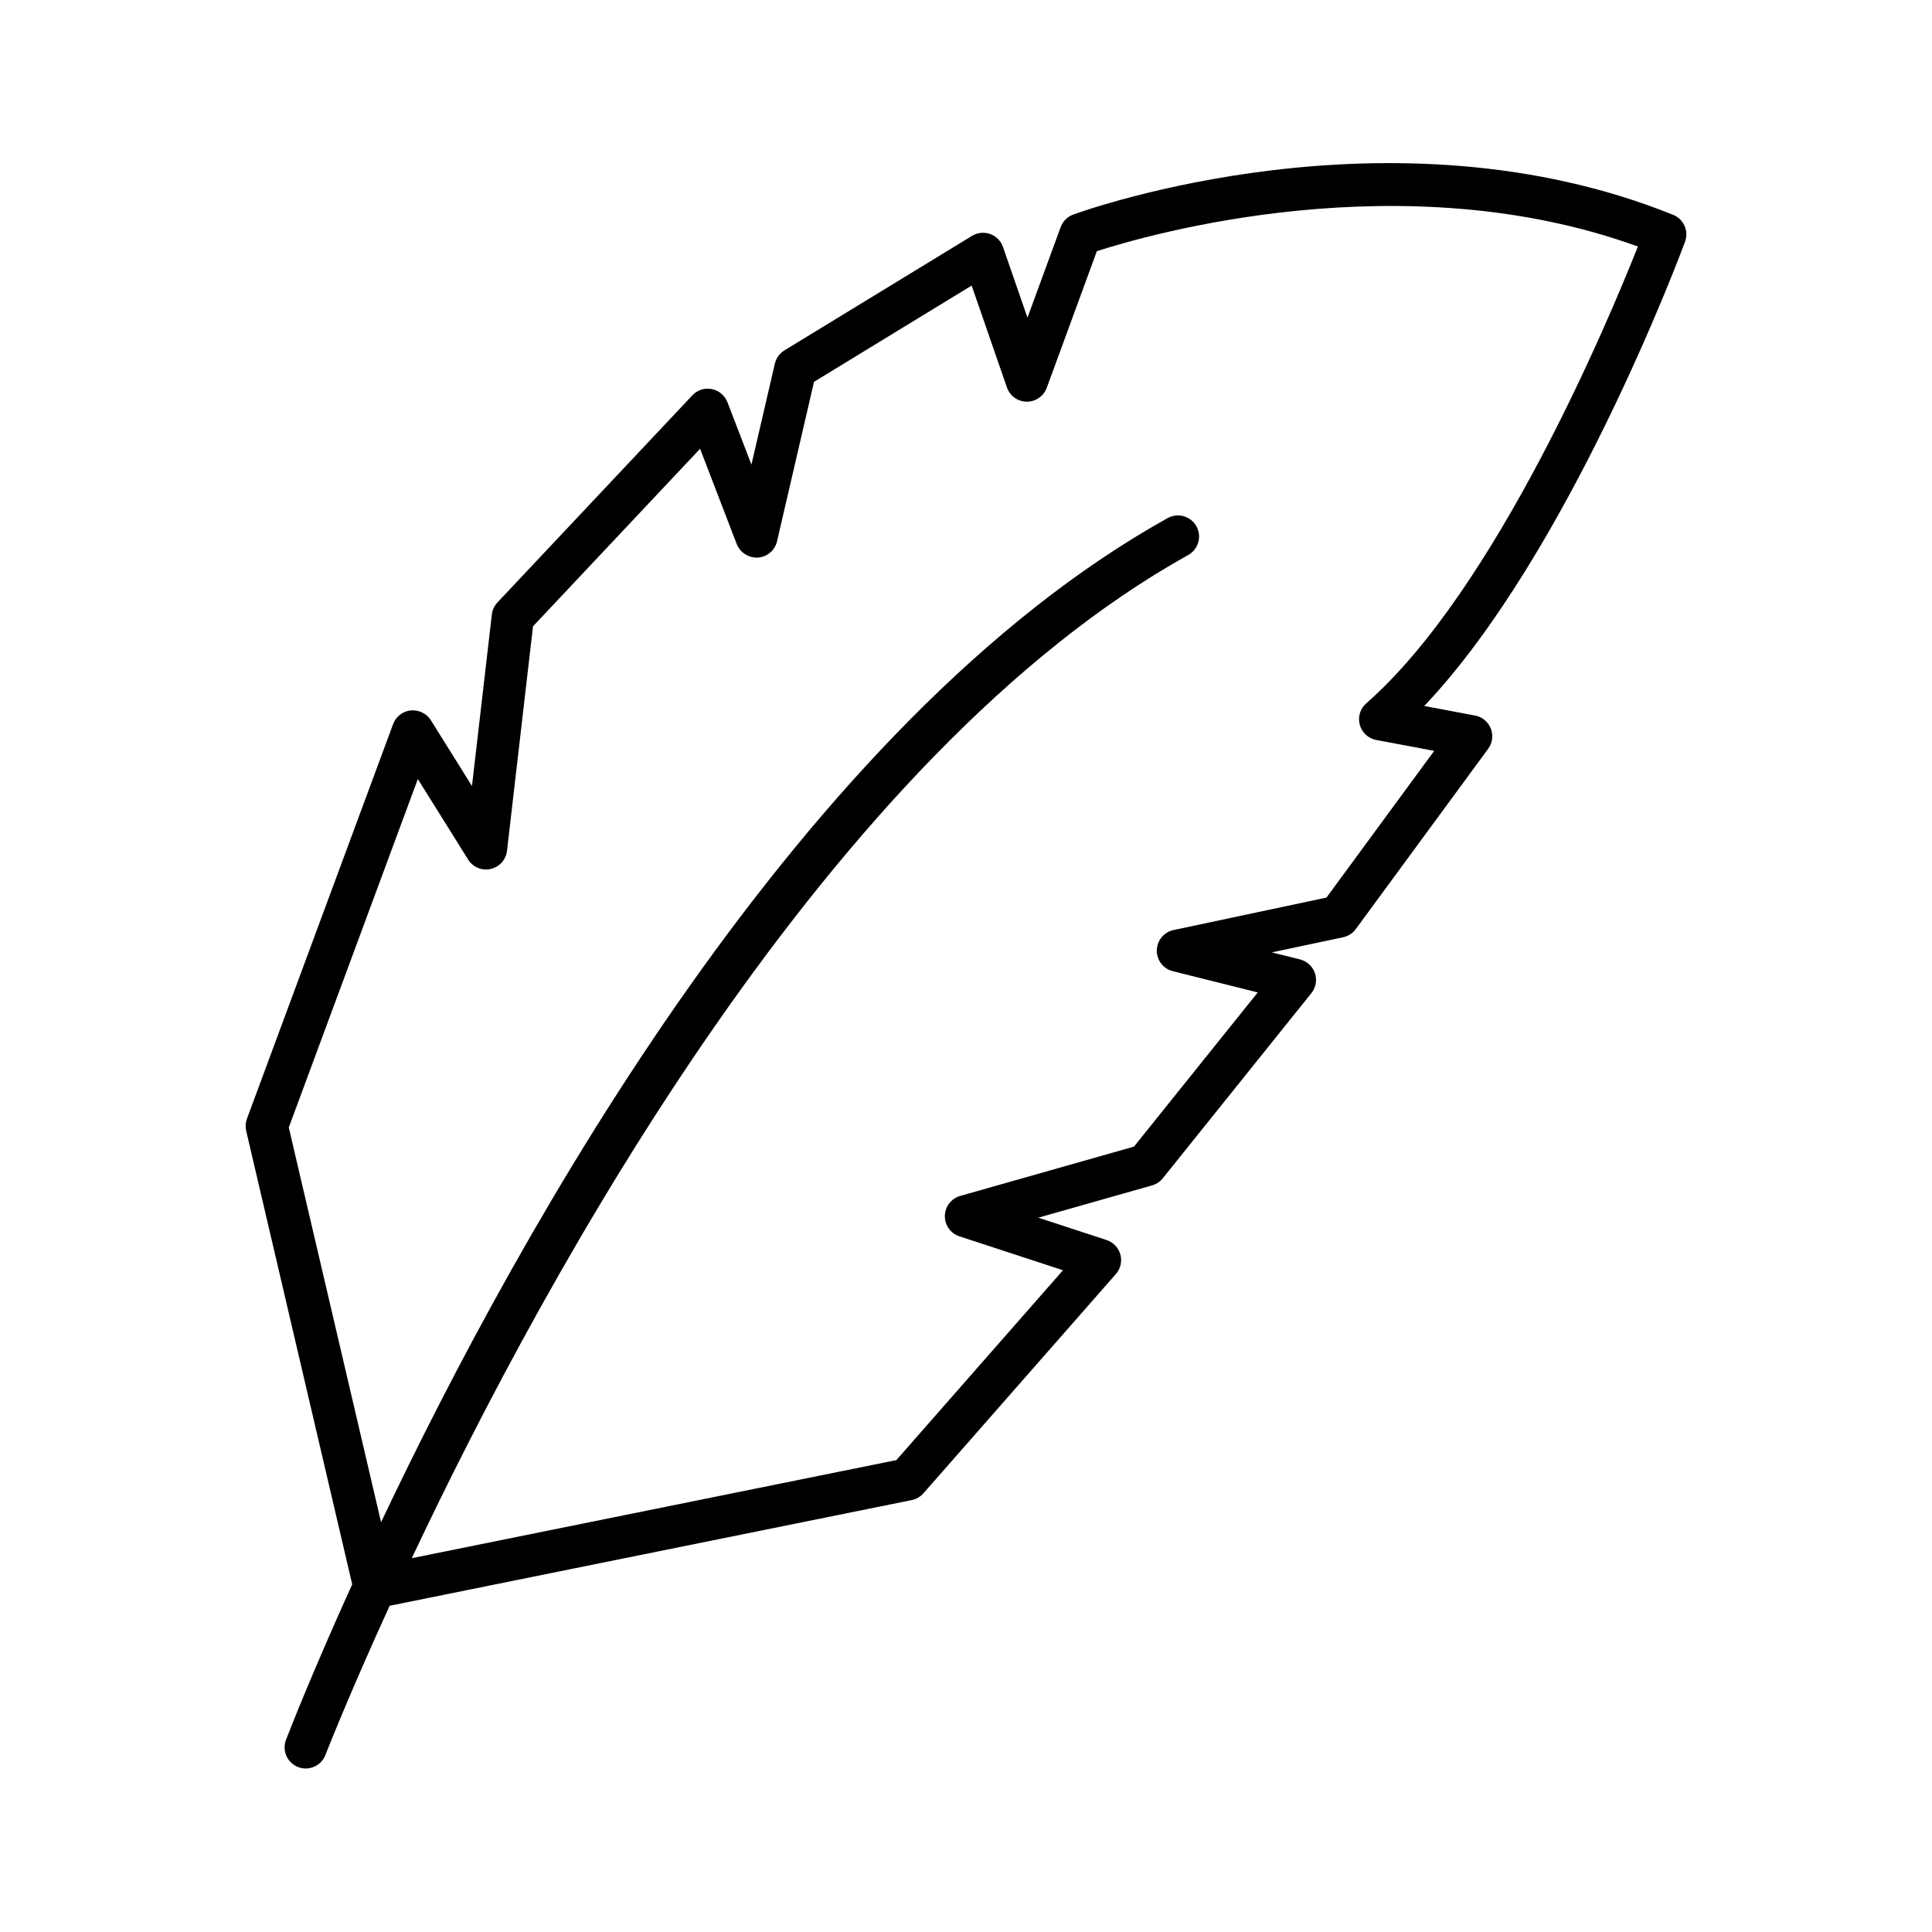
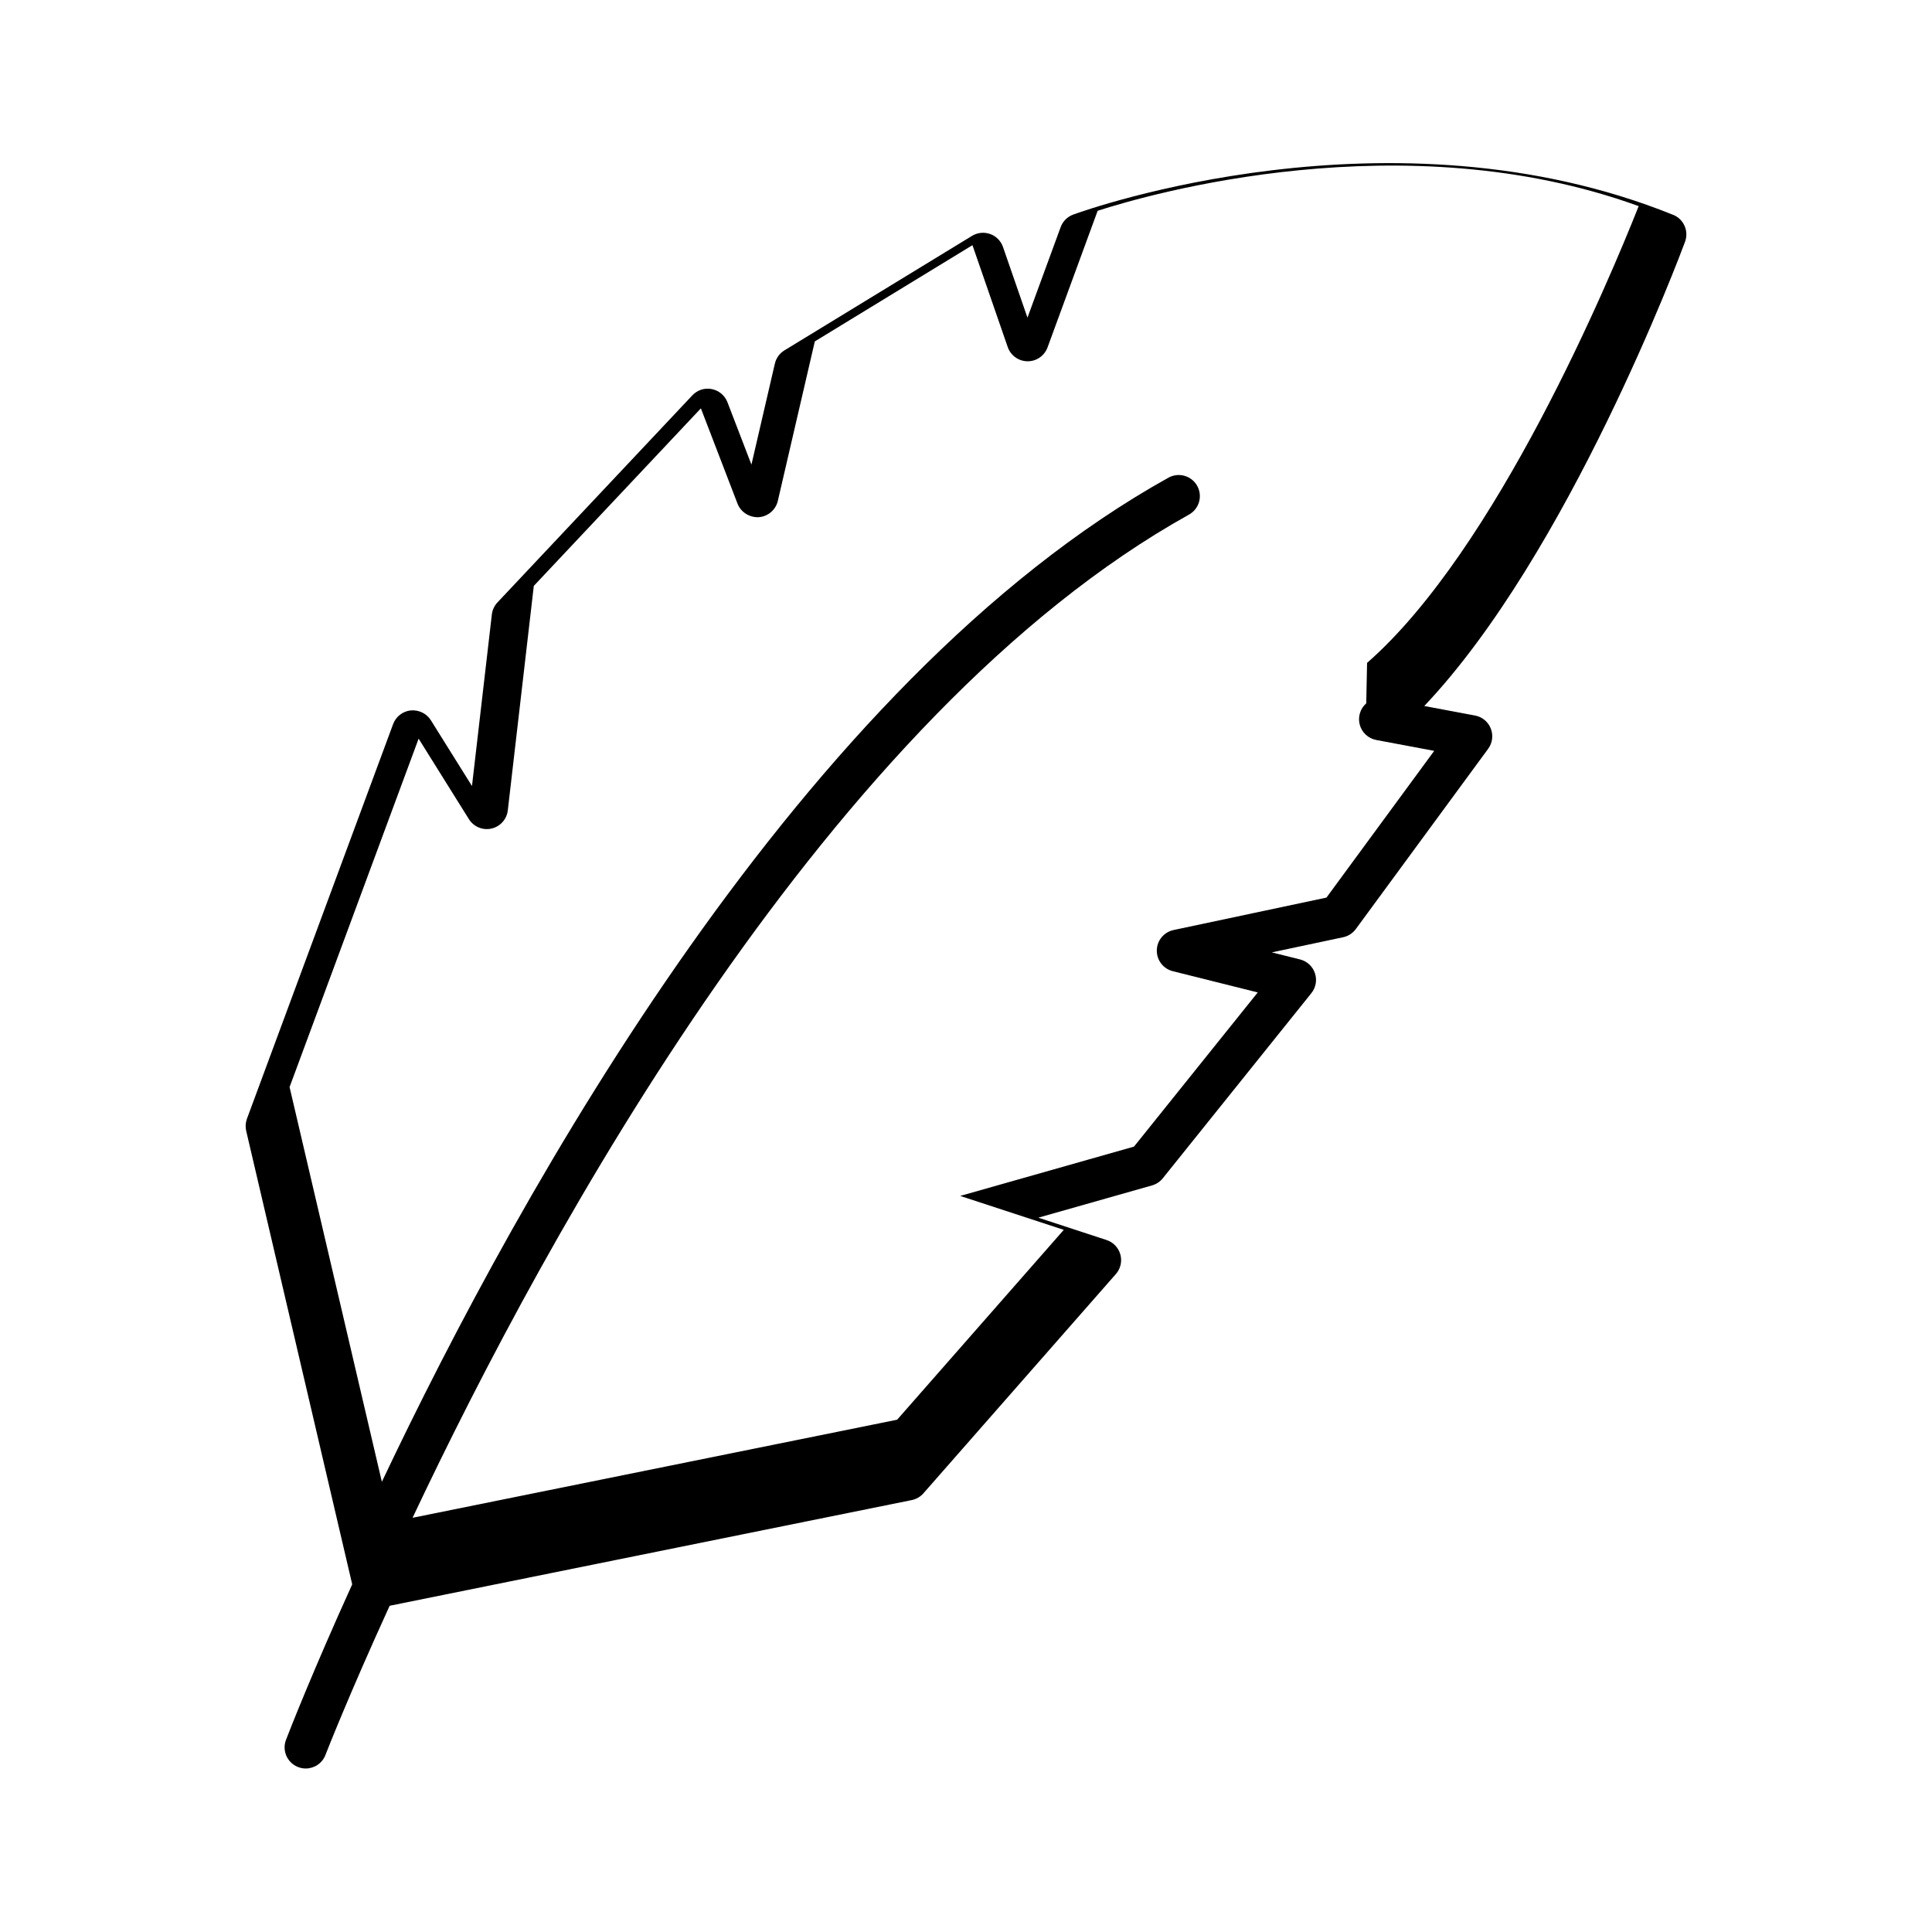
<svg xmlns="http://www.w3.org/2000/svg" fill="#000000" width="800px" height="800px" version="1.1" viewBox="144 144 512 512">
-   <path d="m587.39 200.93c-74.738-30.16-155.57-1.309-158.97-0.066-1.551 0.562-2.769 1.781-3.336 3.328l-8.797 23.992-6.484-18.73c-0.551-1.602-1.801-2.863-3.398-3.438-1.594-0.57-3.363-0.387-4.809 0.492l-49.715 30.344c-1.281 0.781-2.199 2.051-2.535 3.516l-6.207 26.758-6.359-16.535c-0.691-1.793-2.258-3.109-4.144-3.481-1.91-0.383-3.844 0.258-5.156 1.656l-51.652 54.887c-0.824 0.879-1.348 1.996-1.484 3.191l-5.266 45.461-10.898-17.438c-1.133-1.809-3.219-2.777-5.316-2.602-2.125 0.219-3.938 1.625-4.684 3.625l-38.738 104.59c-0.379 1.031-0.449 2.148-0.199 3.219l28.094 120.17c-10.547 23.234-16.609 38.77-17.539 41.188-1.113 2.887 0.324 6.121 3.211 7.234 0.66 0.258 1.344 0.379 2.012 0.379 2.246 0 4.367-1.359 5.223-3.586 0.23-0.602 6.18-15.84 17.016-39.539l138.36-28.008c1.203-0.246 2.289-0.875 3.098-1.797l51-58.109c1.242-1.41 1.688-3.352 1.191-5.168s-1.871-3.258-3.656-3.844l-18.09-5.922 30.145-8.555c1.117-0.316 2.109-0.973 2.836-1.879l39.383-49.07c1.195-1.488 1.551-3.481 0.941-5.293-0.609-1.809-2.098-3.18-3.945-3.641l-7.481-1.871 18.906-4.012c1.344-0.285 2.535-1.055 3.352-2.164l35.078-47.777c1.141-1.551 1.398-3.582 0.695-5.367-0.707-1.789-2.281-3.094-4.172-3.445l-13.457-2.527c38.133-40.223 67.785-119.46 69.109-123.03 1.051-2.844-0.344-6.004-3.156-7.141zm-81.32 129.46c-1.613 1.414-2.277 3.625-1.715 5.691 0.566 2.066 2.262 3.629 4.367 4.023l15.355 2.883-28.551 38.883-40.523 8.598c-2.551 0.543-4.391 2.773-4.438 5.379-0.047 2.602 1.711 4.898 4.238 5.527l22.512 5.629-32.793 40.859-46.059 13.07c-2.367 0.676-4.019 2.812-4.066 5.277-0.051 2.461 1.516 4.664 3.856 5.43l27.449 8.988-44.16 50.316-128.42 25.992c35.781-75.777 110.83-213.02 205.77-265.86 2.699-1.504 3.672-4.914 2.168-7.613-1.5-2.695-4.91-3.664-7.613-2.172-96.906 53.938-171.62 188.38-208.46 266.11l-24.457-104.61 34.199-92.332 13.328 21.332c1.262 2.012 3.656 3.023 5.977 2.492 2.32-0.523 4.055-2.453 4.328-4.816l6.891-59.492 44.277-47.051 9.715 25.266c0.887 2.297 3.234 3.699 5.613 3.574 2.453-0.176 4.512-1.926 5.066-4.324l9.801-42.258 41.777-25.504 9.348 27.004c0.773 2.234 2.871 3.746 5.238 3.766h0.051c2.348 0 4.445-1.465 5.258-3.668l13.281-36.215c13.484-4.352 81.008-23.895 143.38-1.234-7.844 19.781-37.707 91.066-71.98 121.05z" />
+   <path d="m587.39 200.93c-74.738-30.16-155.57-1.309-158.97-0.066-1.551 0.562-2.769 1.781-3.336 3.328l-8.797 23.992-6.484-18.73c-0.551-1.602-1.801-2.863-3.398-3.438-1.594-0.57-3.363-0.387-4.809 0.492l-49.715 30.344c-1.281 0.781-2.199 2.051-2.535 3.516l-6.207 26.758-6.359-16.535c-0.691-1.793-2.258-3.109-4.144-3.481-1.91-0.383-3.844 0.258-5.156 1.656l-51.652 54.887c-0.824 0.879-1.348 1.996-1.484 3.191l-5.266 45.461-10.898-17.438c-1.133-1.809-3.219-2.777-5.316-2.602-2.125 0.219-3.938 1.625-4.684 3.625l-38.738 104.59c-0.379 1.031-0.449 2.148-0.199 3.219l28.094 120.17c-10.547 23.234-16.609 38.77-17.539 41.188-1.113 2.887 0.324 6.121 3.211 7.234 0.66 0.258 1.344 0.379 2.012 0.379 2.246 0 4.367-1.359 5.223-3.586 0.23-0.602 6.18-15.84 17.016-39.539l138.36-28.008c1.203-0.246 2.289-0.875 3.098-1.797l51-58.109c1.242-1.41 1.688-3.352 1.191-5.168s-1.871-3.258-3.656-3.844l-18.09-5.922 30.145-8.555c1.117-0.316 2.109-0.973 2.836-1.879l39.383-49.07c1.195-1.488 1.551-3.481 0.941-5.293-0.609-1.809-2.098-3.18-3.945-3.641l-7.481-1.871 18.906-4.012c1.344-0.285 2.535-1.055 3.352-2.164l35.078-47.777c1.141-1.551 1.398-3.582 0.695-5.367-0.707-1.789-2.281-3.094-4.172-3.445l-13.457-2.527c38.133-40.223 67.785-119.46 69.109-123.03 1.051-2.844-0.344-6.004-3.156-7.141zm-81.32 129.46c-1.613 1.414-2.277 3.625-1.715 5.691 0.566 2.066 2.262 3.629 4.367 4.023l15.355 2.883-28.551 38.883-40.523 8.598c-2.551 0.543-4.391 2.773-4.438 5.379-0.047 2.602 1.711 4.898 4.238 5.527l22.512 5.629-32.793 40.859-46.059 13.07l27.449 8.988-44.16 50.316-128.42 25.992c35.781-75.777 110.83-213.02 205.77-265.86 2.699-1.504 3.672-4.914 2.168-7.613-1.5-2.695-4.91-3.664-7.613-2.172-96.906 53.938-171.62 188.38-208.46 266.11l-24.457-104.61 34.199-92.332 13.328 21.332c1.262 2.012 3.656 3.023 5.977 2.492 2.32-0.523 4.055-2.453 4.328-4.816l6.891-59.492 44.277-47.051 9.715 25.266c0.887 2.297 3.234 3.699 5.613 3.574 2.453-0.176 4.512-1.926 5.066-4.324l9.801-42.258 41.777-25.504 9.348 27.004c0.773 2.234 2.871 3.746 5.238 3.766h0.051c2.348 0 4.445-1.465 5.258-3.668l13.281-36.215c13.484-4.352 81.008-23.895 143.38-1.234-7.844 19.781-37.707 91.066-71.98 121.05z" />
</svg>